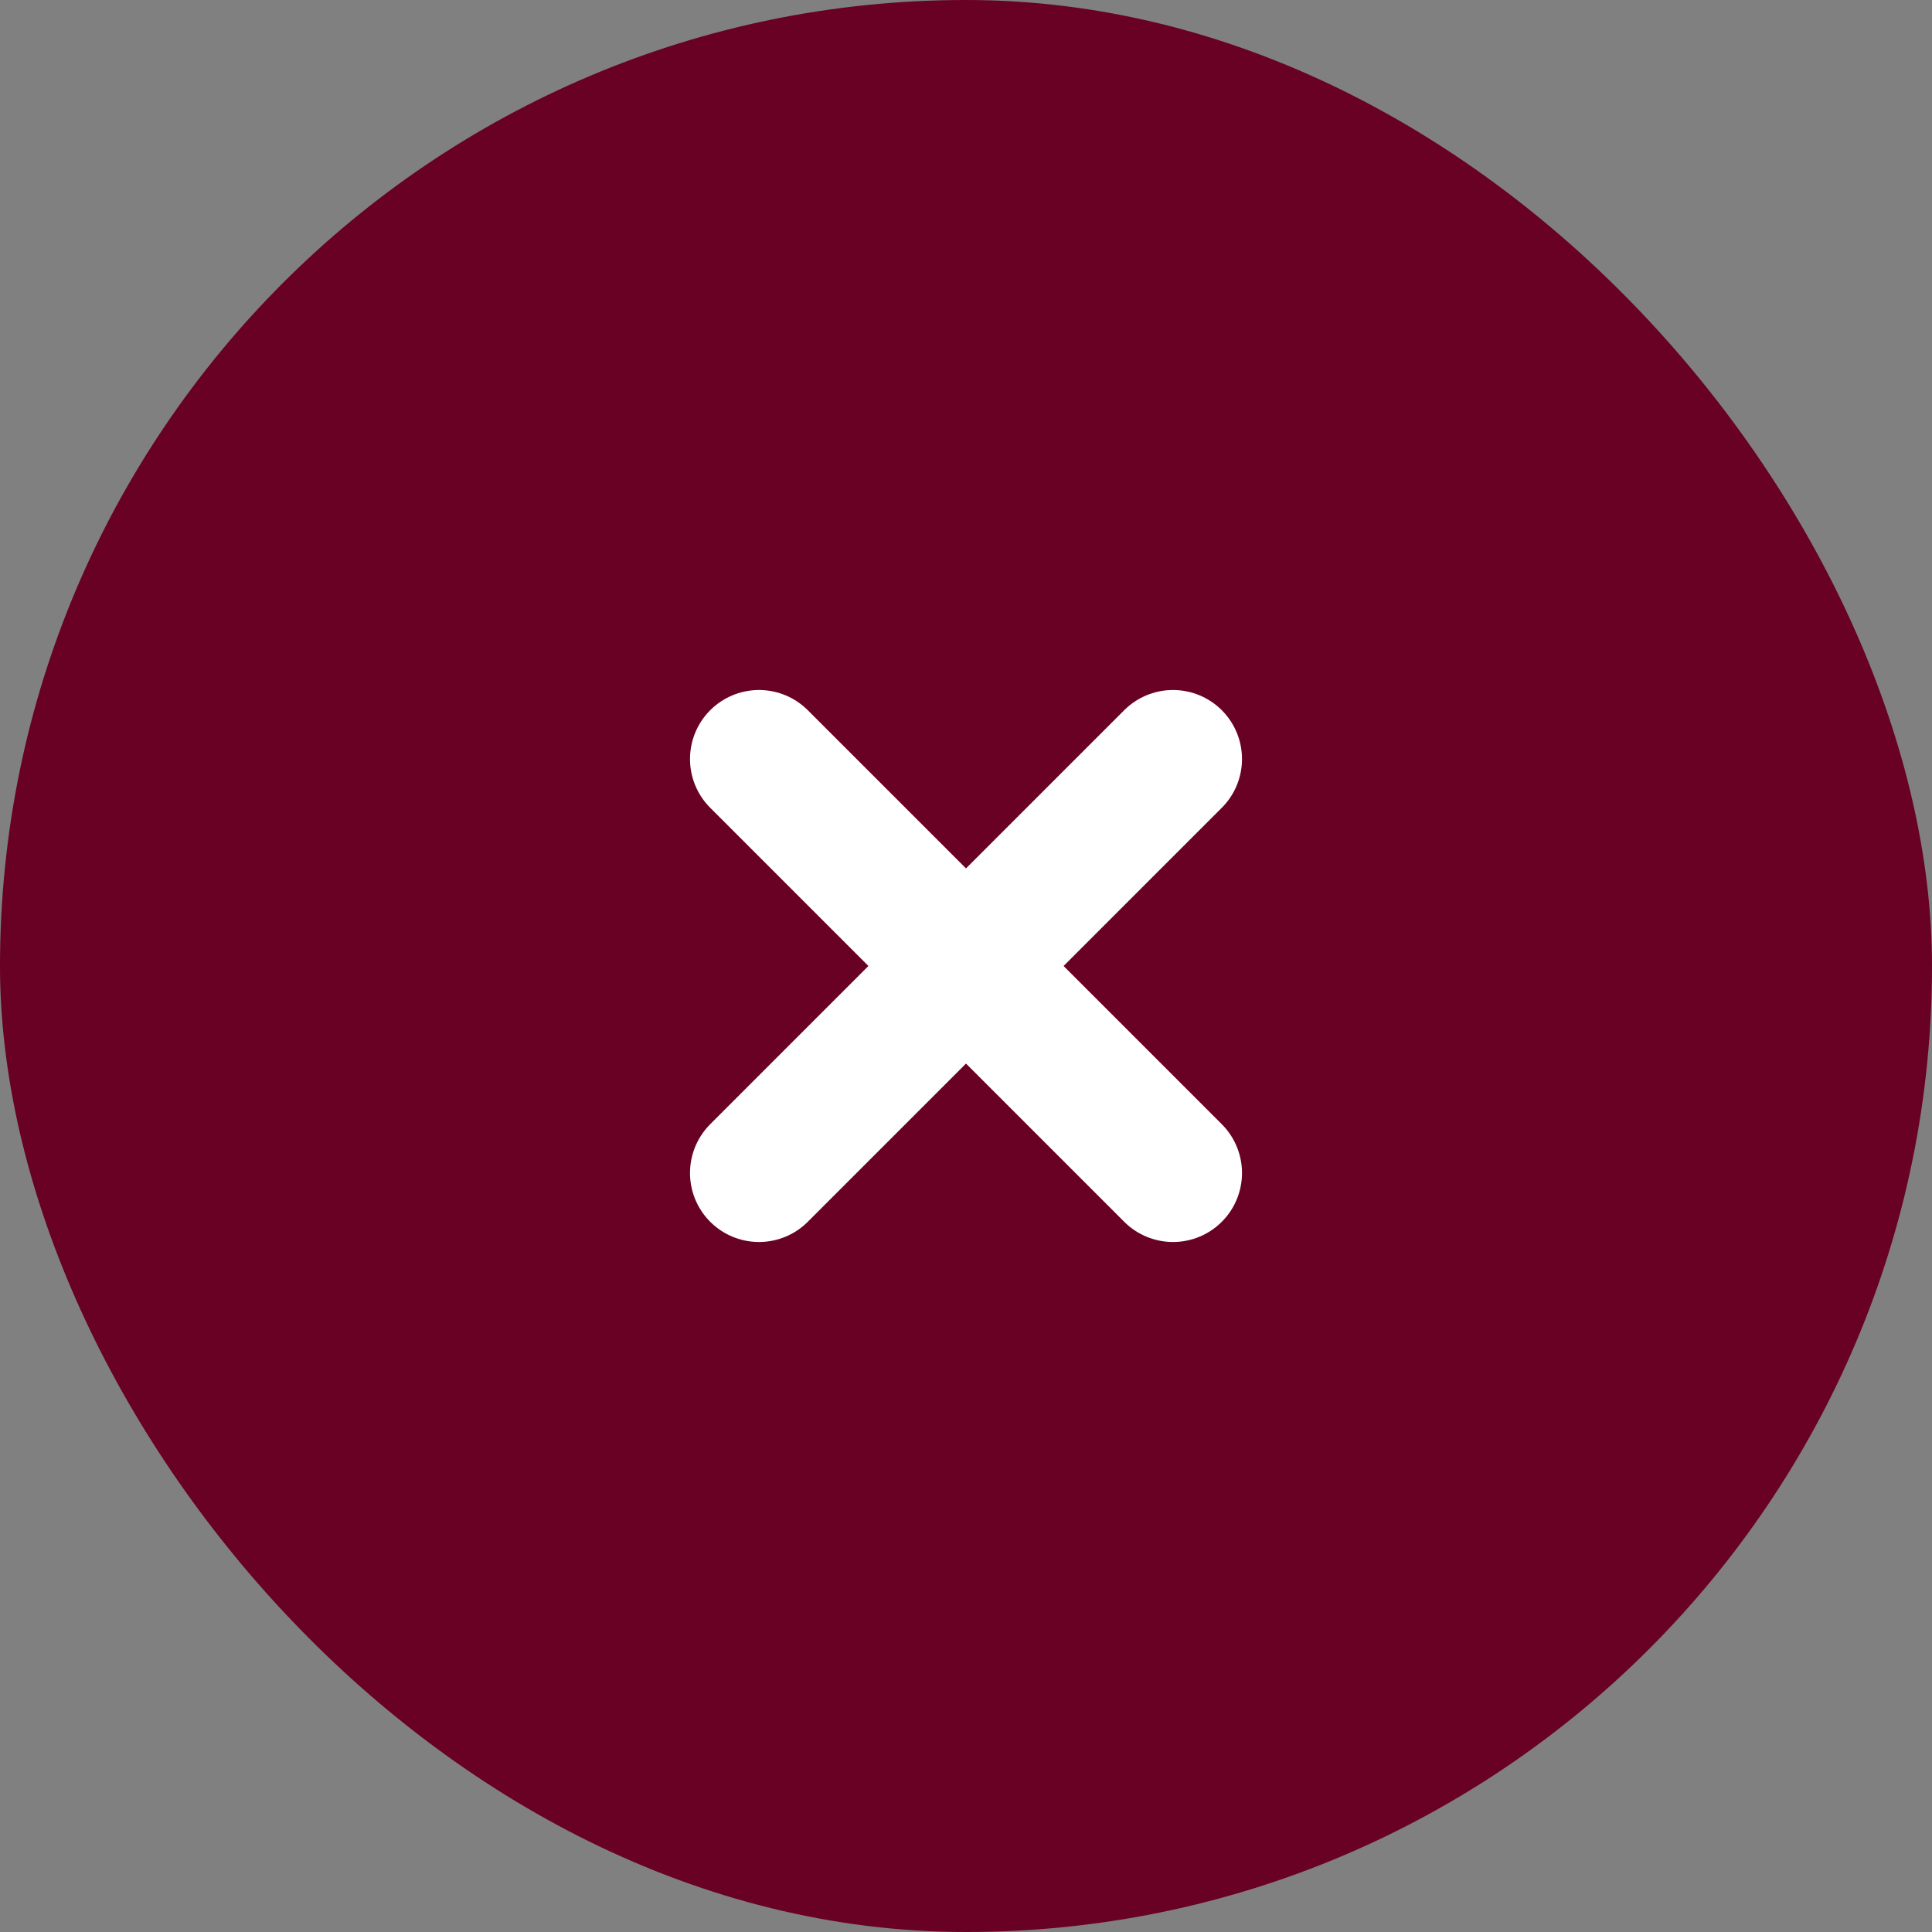
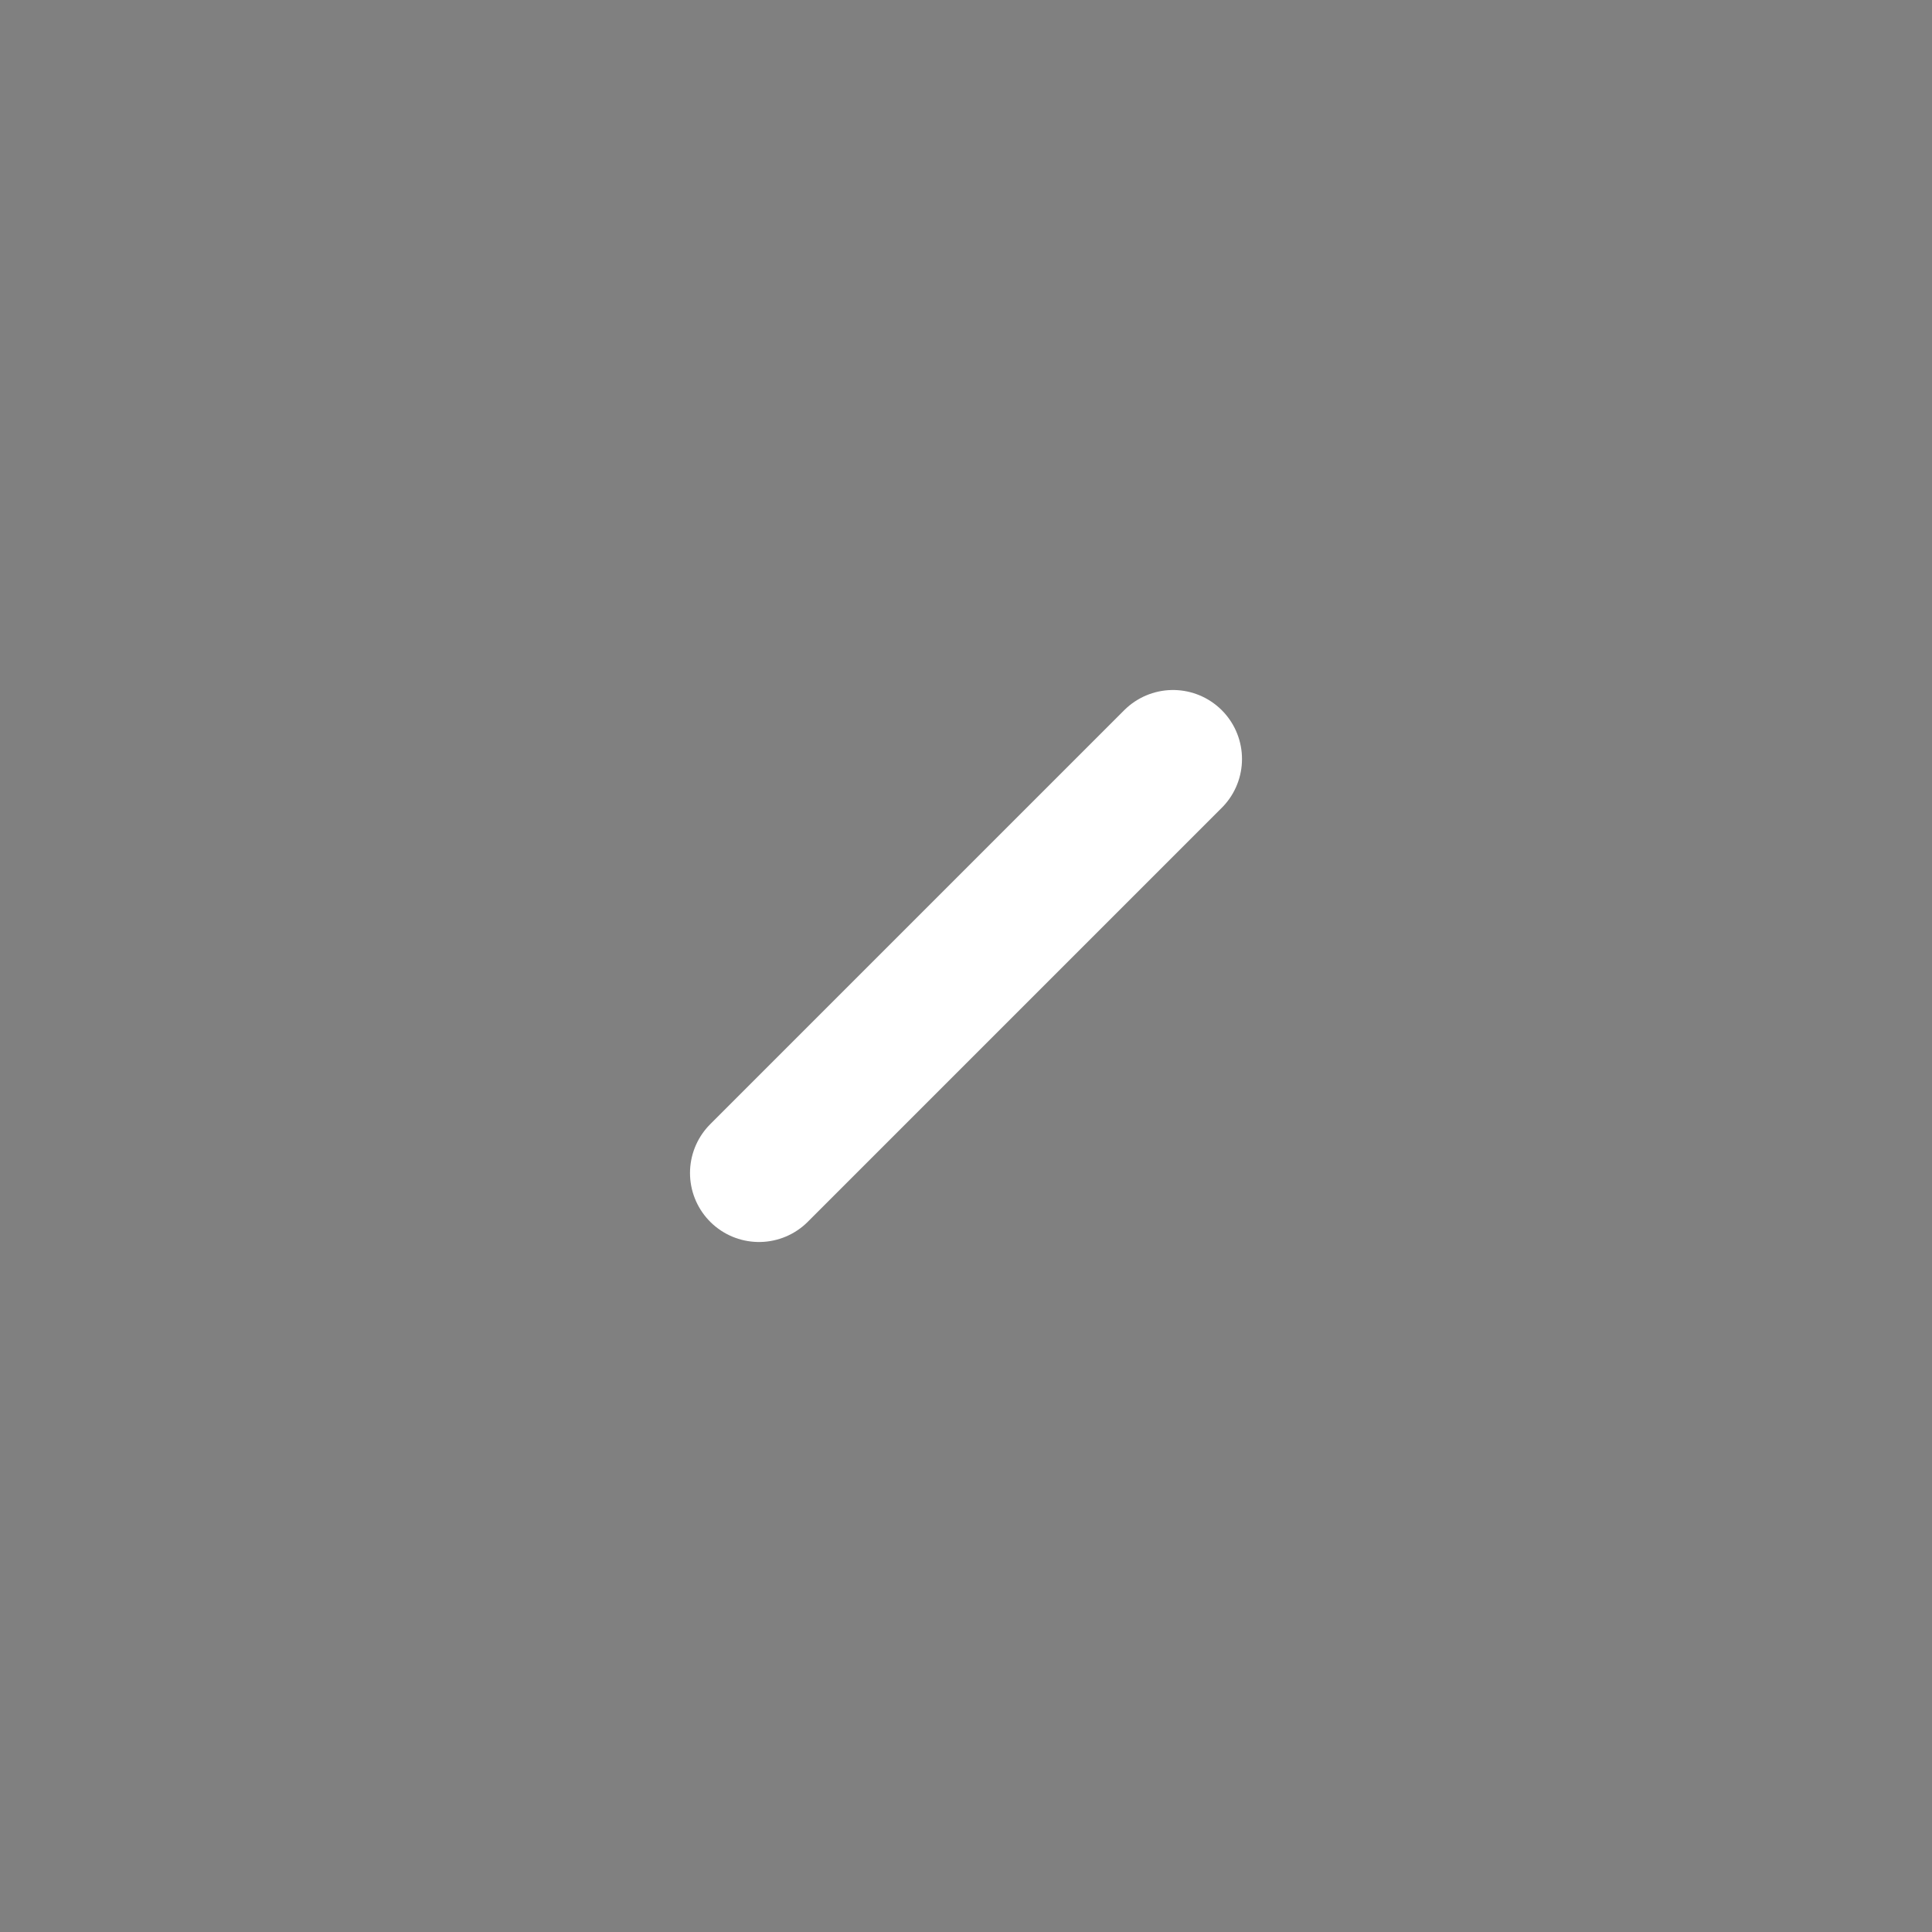
<svg xmlns="http://www.w3.org/2000/svg" width="56" height="56" viewBox="0 0 56 56" fill="none">
  <rect x="0" y="0" width="56" height="56" fill="#808080" stroke="none" />
-   <rect width="56" height="56" rx="28" fill="#680123" />
  <path d="M34 22L22 34" stroke="white" stroke-width="4" stroke-linecap="round" stroke-linejoin="round" />
-   <path d="M22 22L34 34" stroke="white" stroke-width="4" stroke-linecap="round" stroke-linejoin="round" />
</svg>